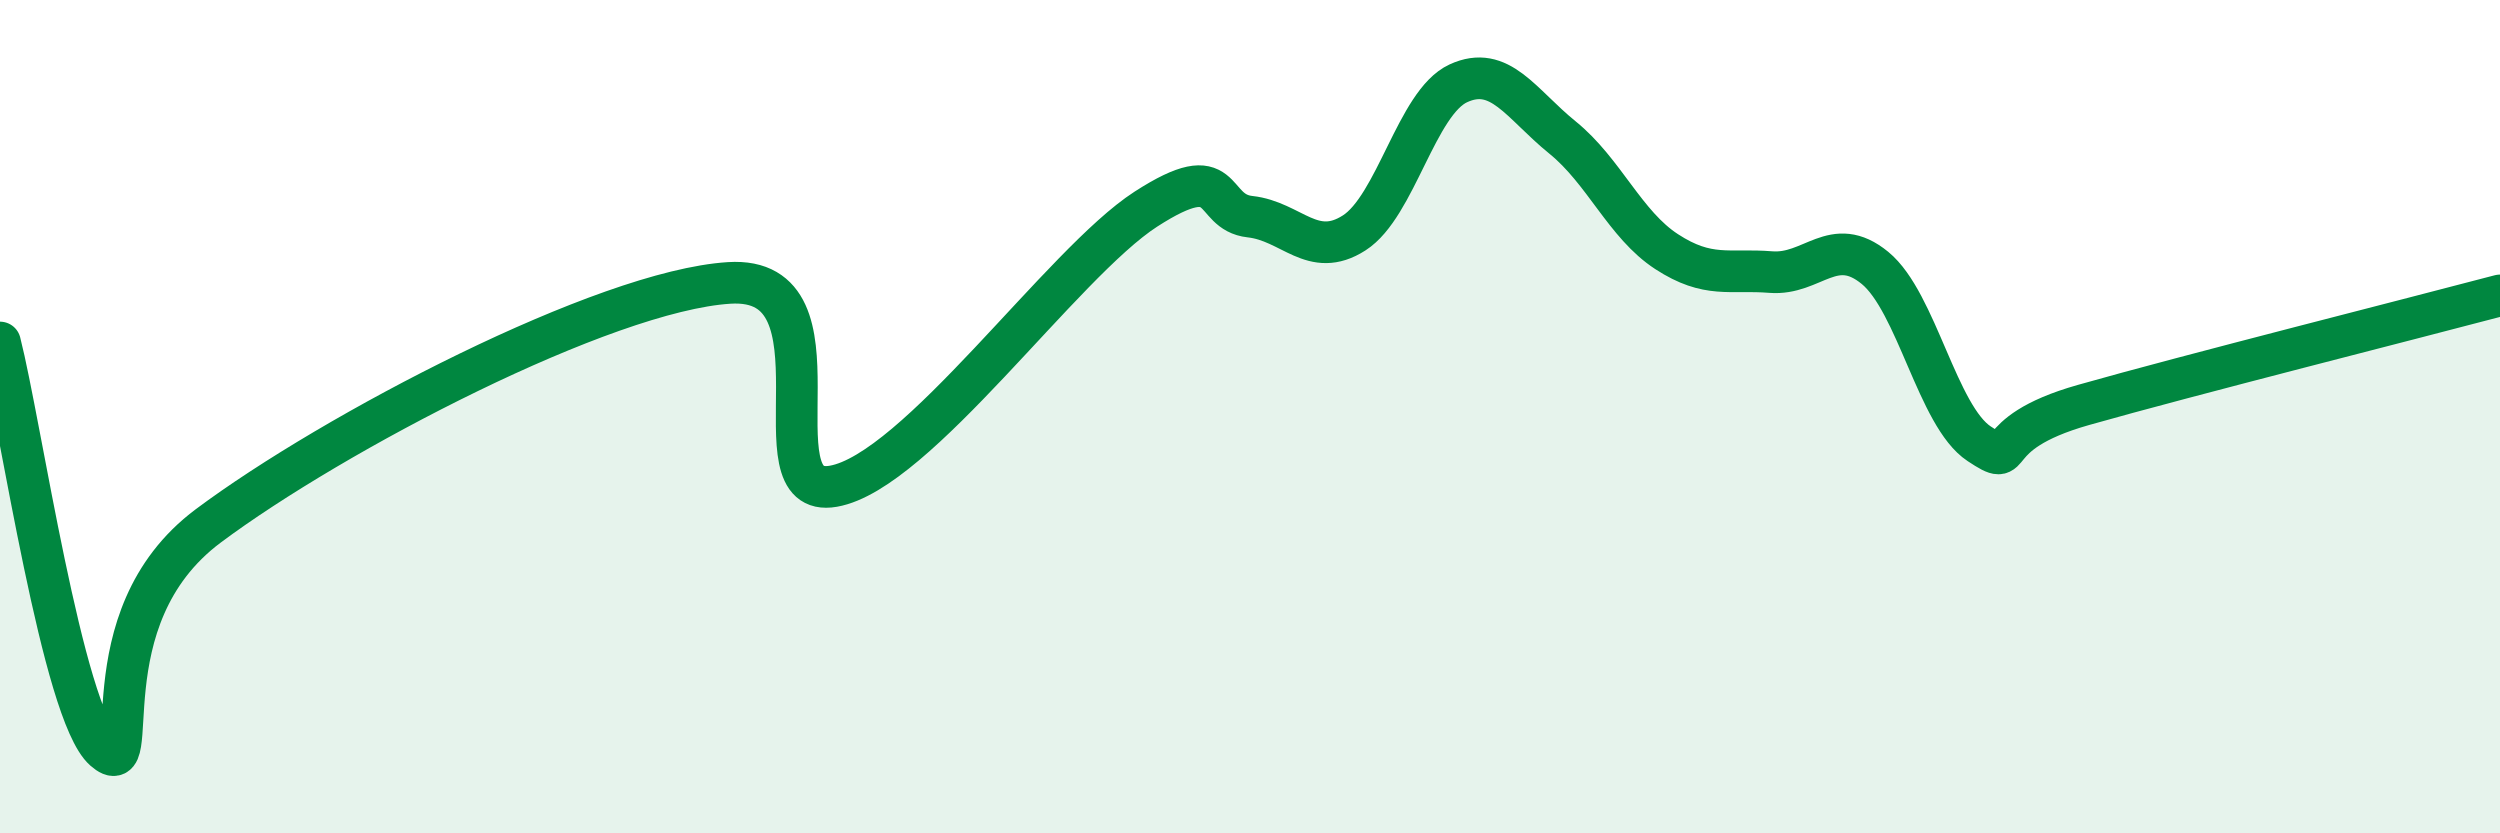
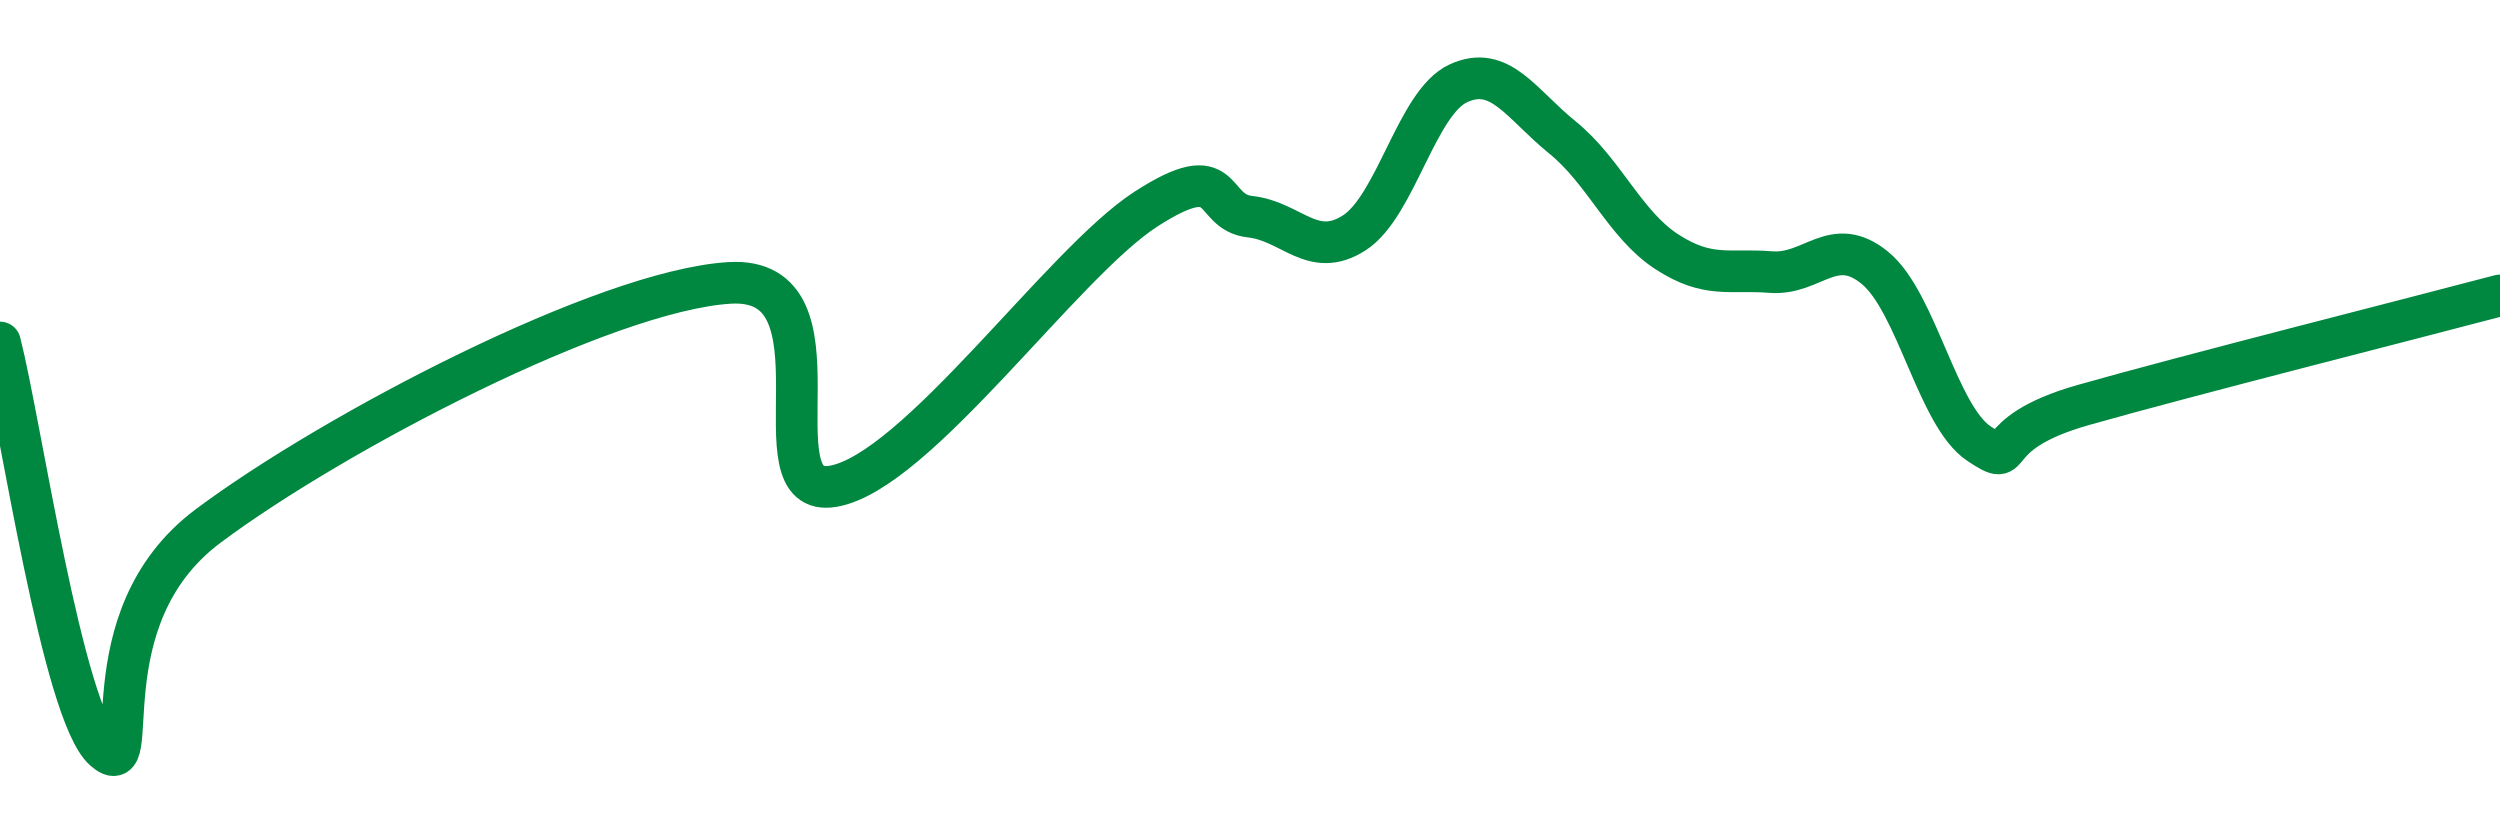
<svg xmlns="http://www.w3.org/2000/svg" width="60" height="20" viewBox="0 0 60 20">
-   <path d="M 0,8.22 C 0.5,10.18 1.5,17.12 2.5,18 C 3.5,18.88 2,14.86 5,12.62 C 8,10.38 14.5,6.98 17.5,6.79 C 20.5,6.6 18,12.02 20,11.67 C 22,11.32 25.5,6.31 27.5,5.02 C 29.5,3.73 29,5.09 30,5.2 C 31,5.31 31.5,6.23 32.5,5.59 C 33.5,4.95 34,2.46 35,2 C 36,1.54 36.5,2.49 37.5,3.3 C 38.5,4.11 39,5.39 40,6.04 C 41,6.69 41.5,6.45 42.5,6.53 C 43.5,6.61 44,5.61 45,6.43 C 46,7.25 46.5,9.99 47.5,10.65 C 48.5,11.31 47.5,10.43 50,9.72 C 52.5,9.01 58,7.62 60,7.09L60 20L0 20Z" fill="#008740" opacity="0.1" stroke-linecap="round" stroke-linejoin="round" />
  <path d="M 0,8.22 C 0.5,10.18 1.5,17.12 2.5,18 C 3.5,18.88 2,14.86 5,12.62 C 8,10.38 14.5,6.98 17.5,6.79 C 20.5,6.6 18,12.02 20,11.67 C 22,11.32 25.5,6.31 27.5,5.02 C 29.5,3.73 29,5.09 30,5.2 C 31,5.31 31.5,6.23 32.5,5.59 C 33.5,4.95 34,2.46 35,2 C 36,1.54 36.5,2.49 37.5,3.3 C 38.5,4.11 39,5.39 40,6.04 C 41,6.69 41.5,6.45 42.5,6.53 C 43.5,6.61 44,5.61 45,6.43 C 46,7.25 46.5,9.99 47.5,10.65 C 48.5,11.31 47.5,10.43 50,9.72 C 52.5,9.01 58,7.62 60,7.09" stroke="#008740" stroke-width="1" fill="none" stroke-linecap="round" stroke-linejoin="round" />
</svg>